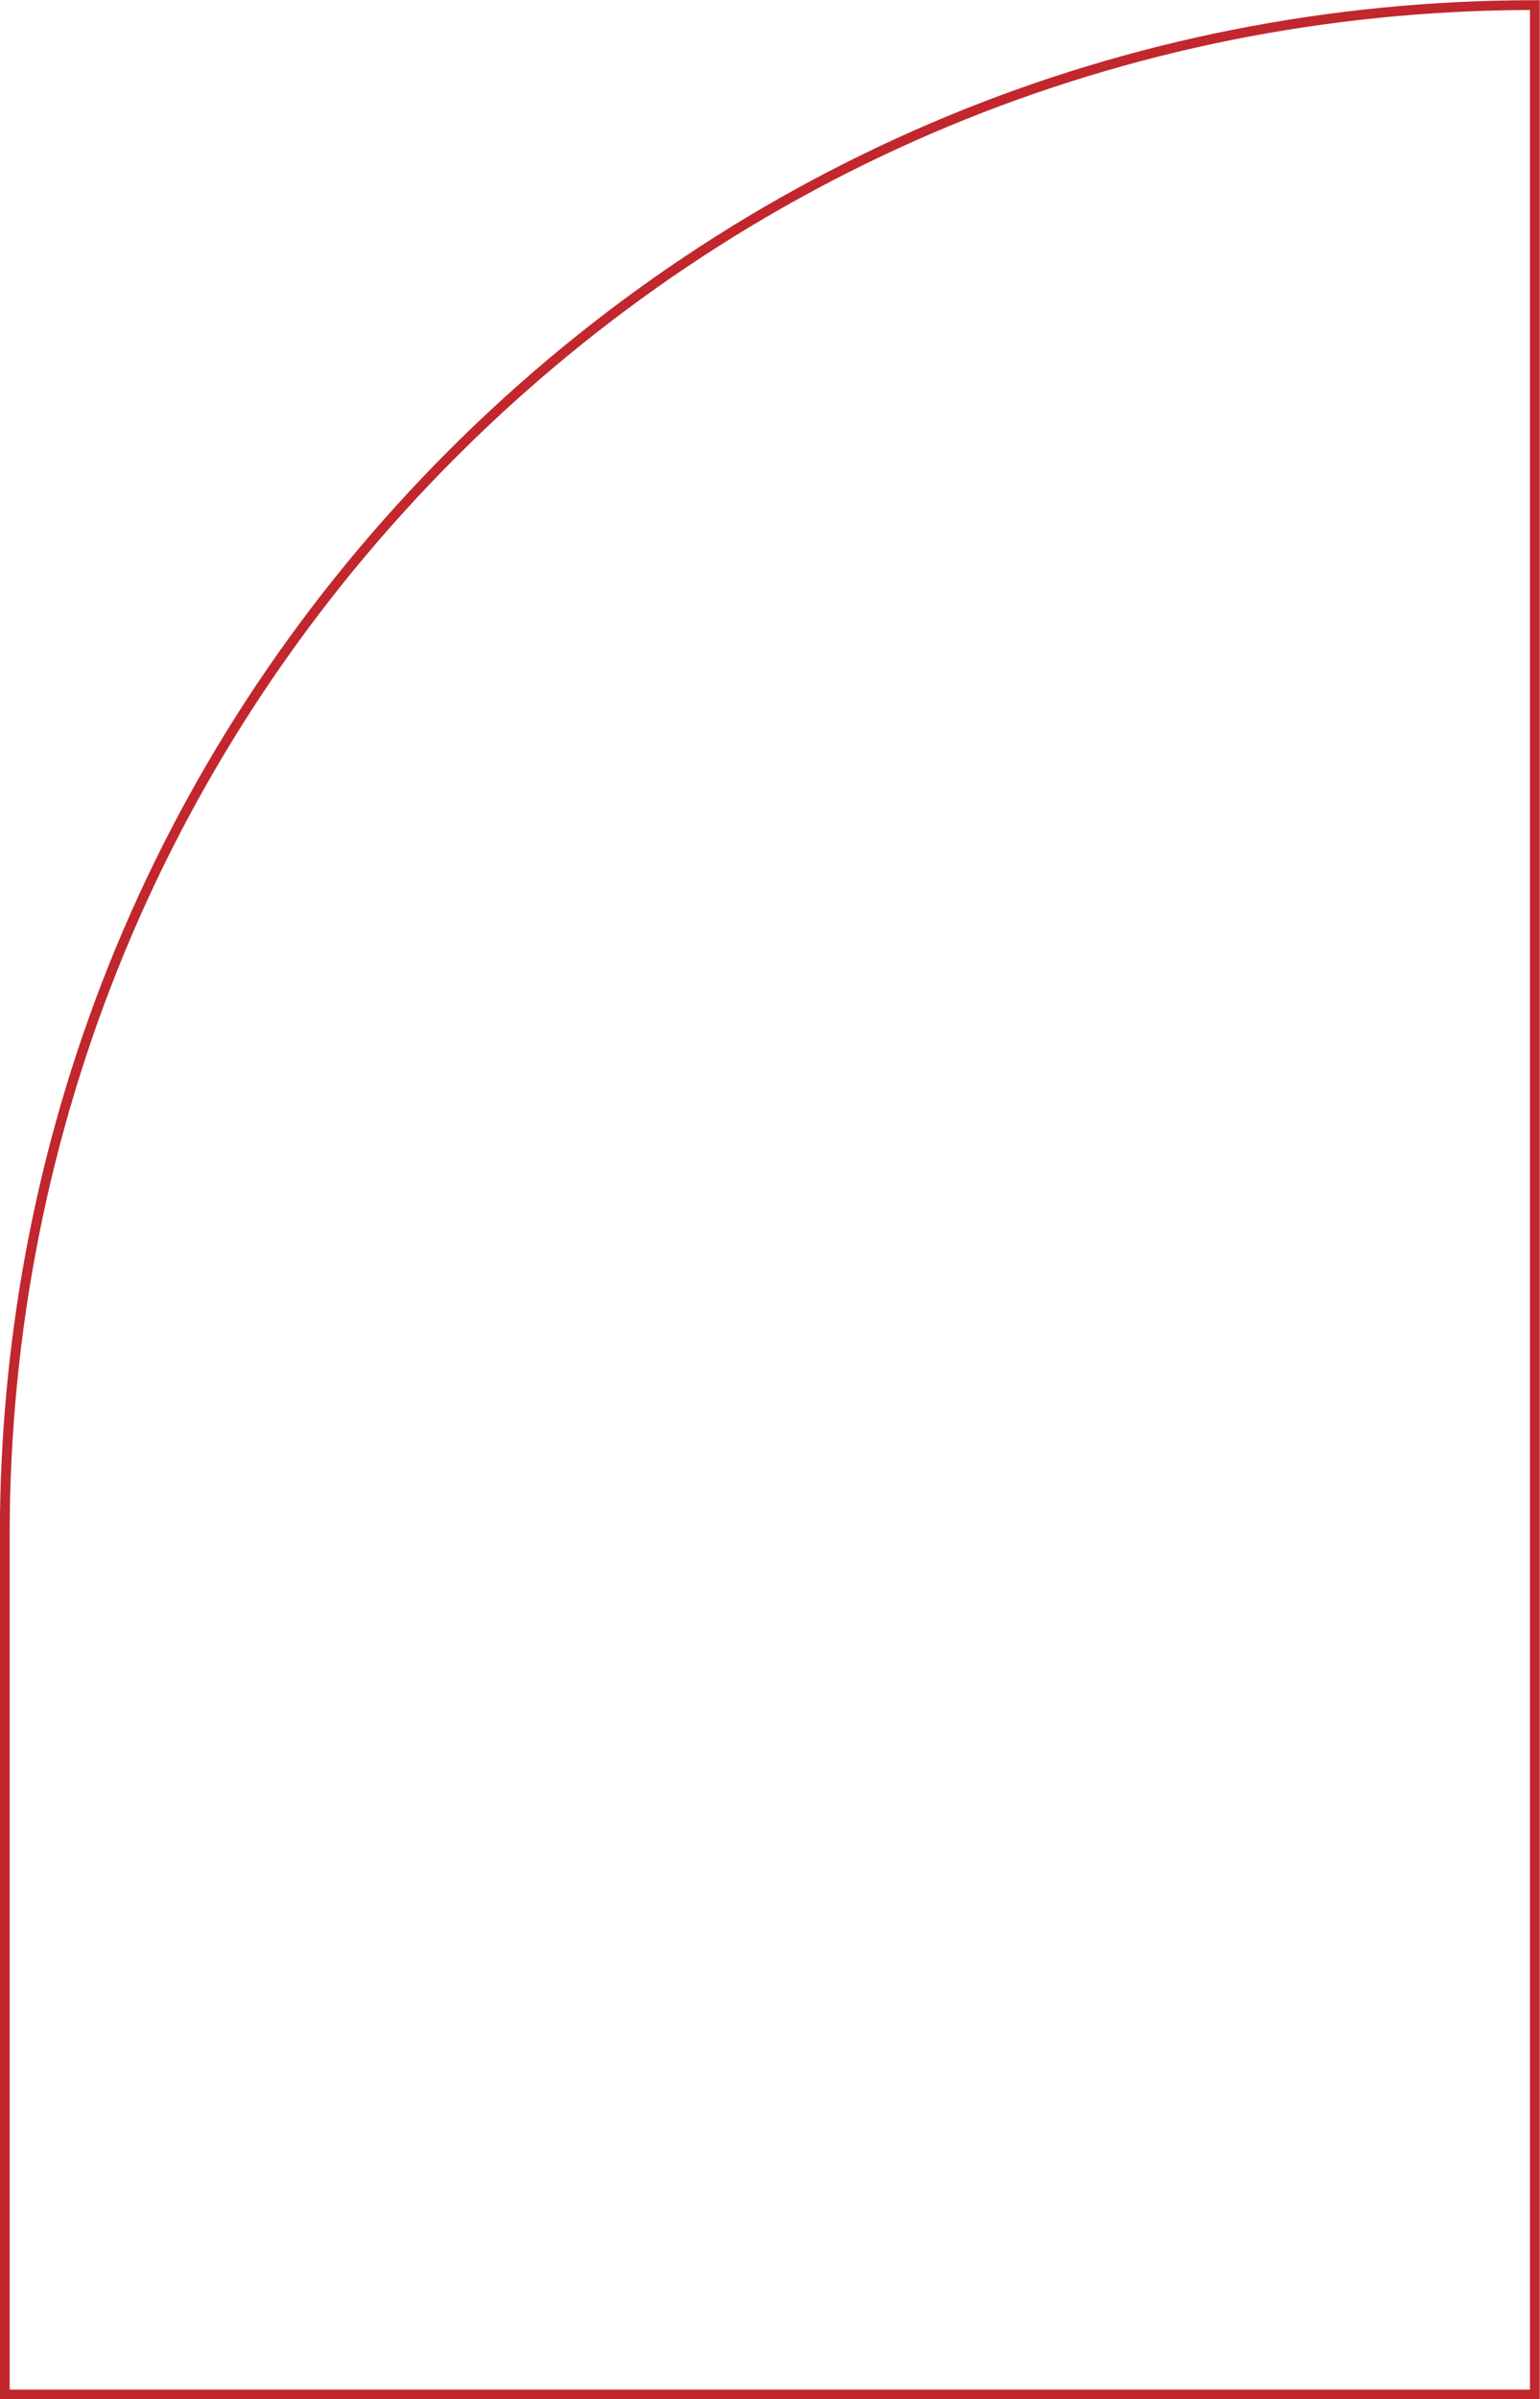
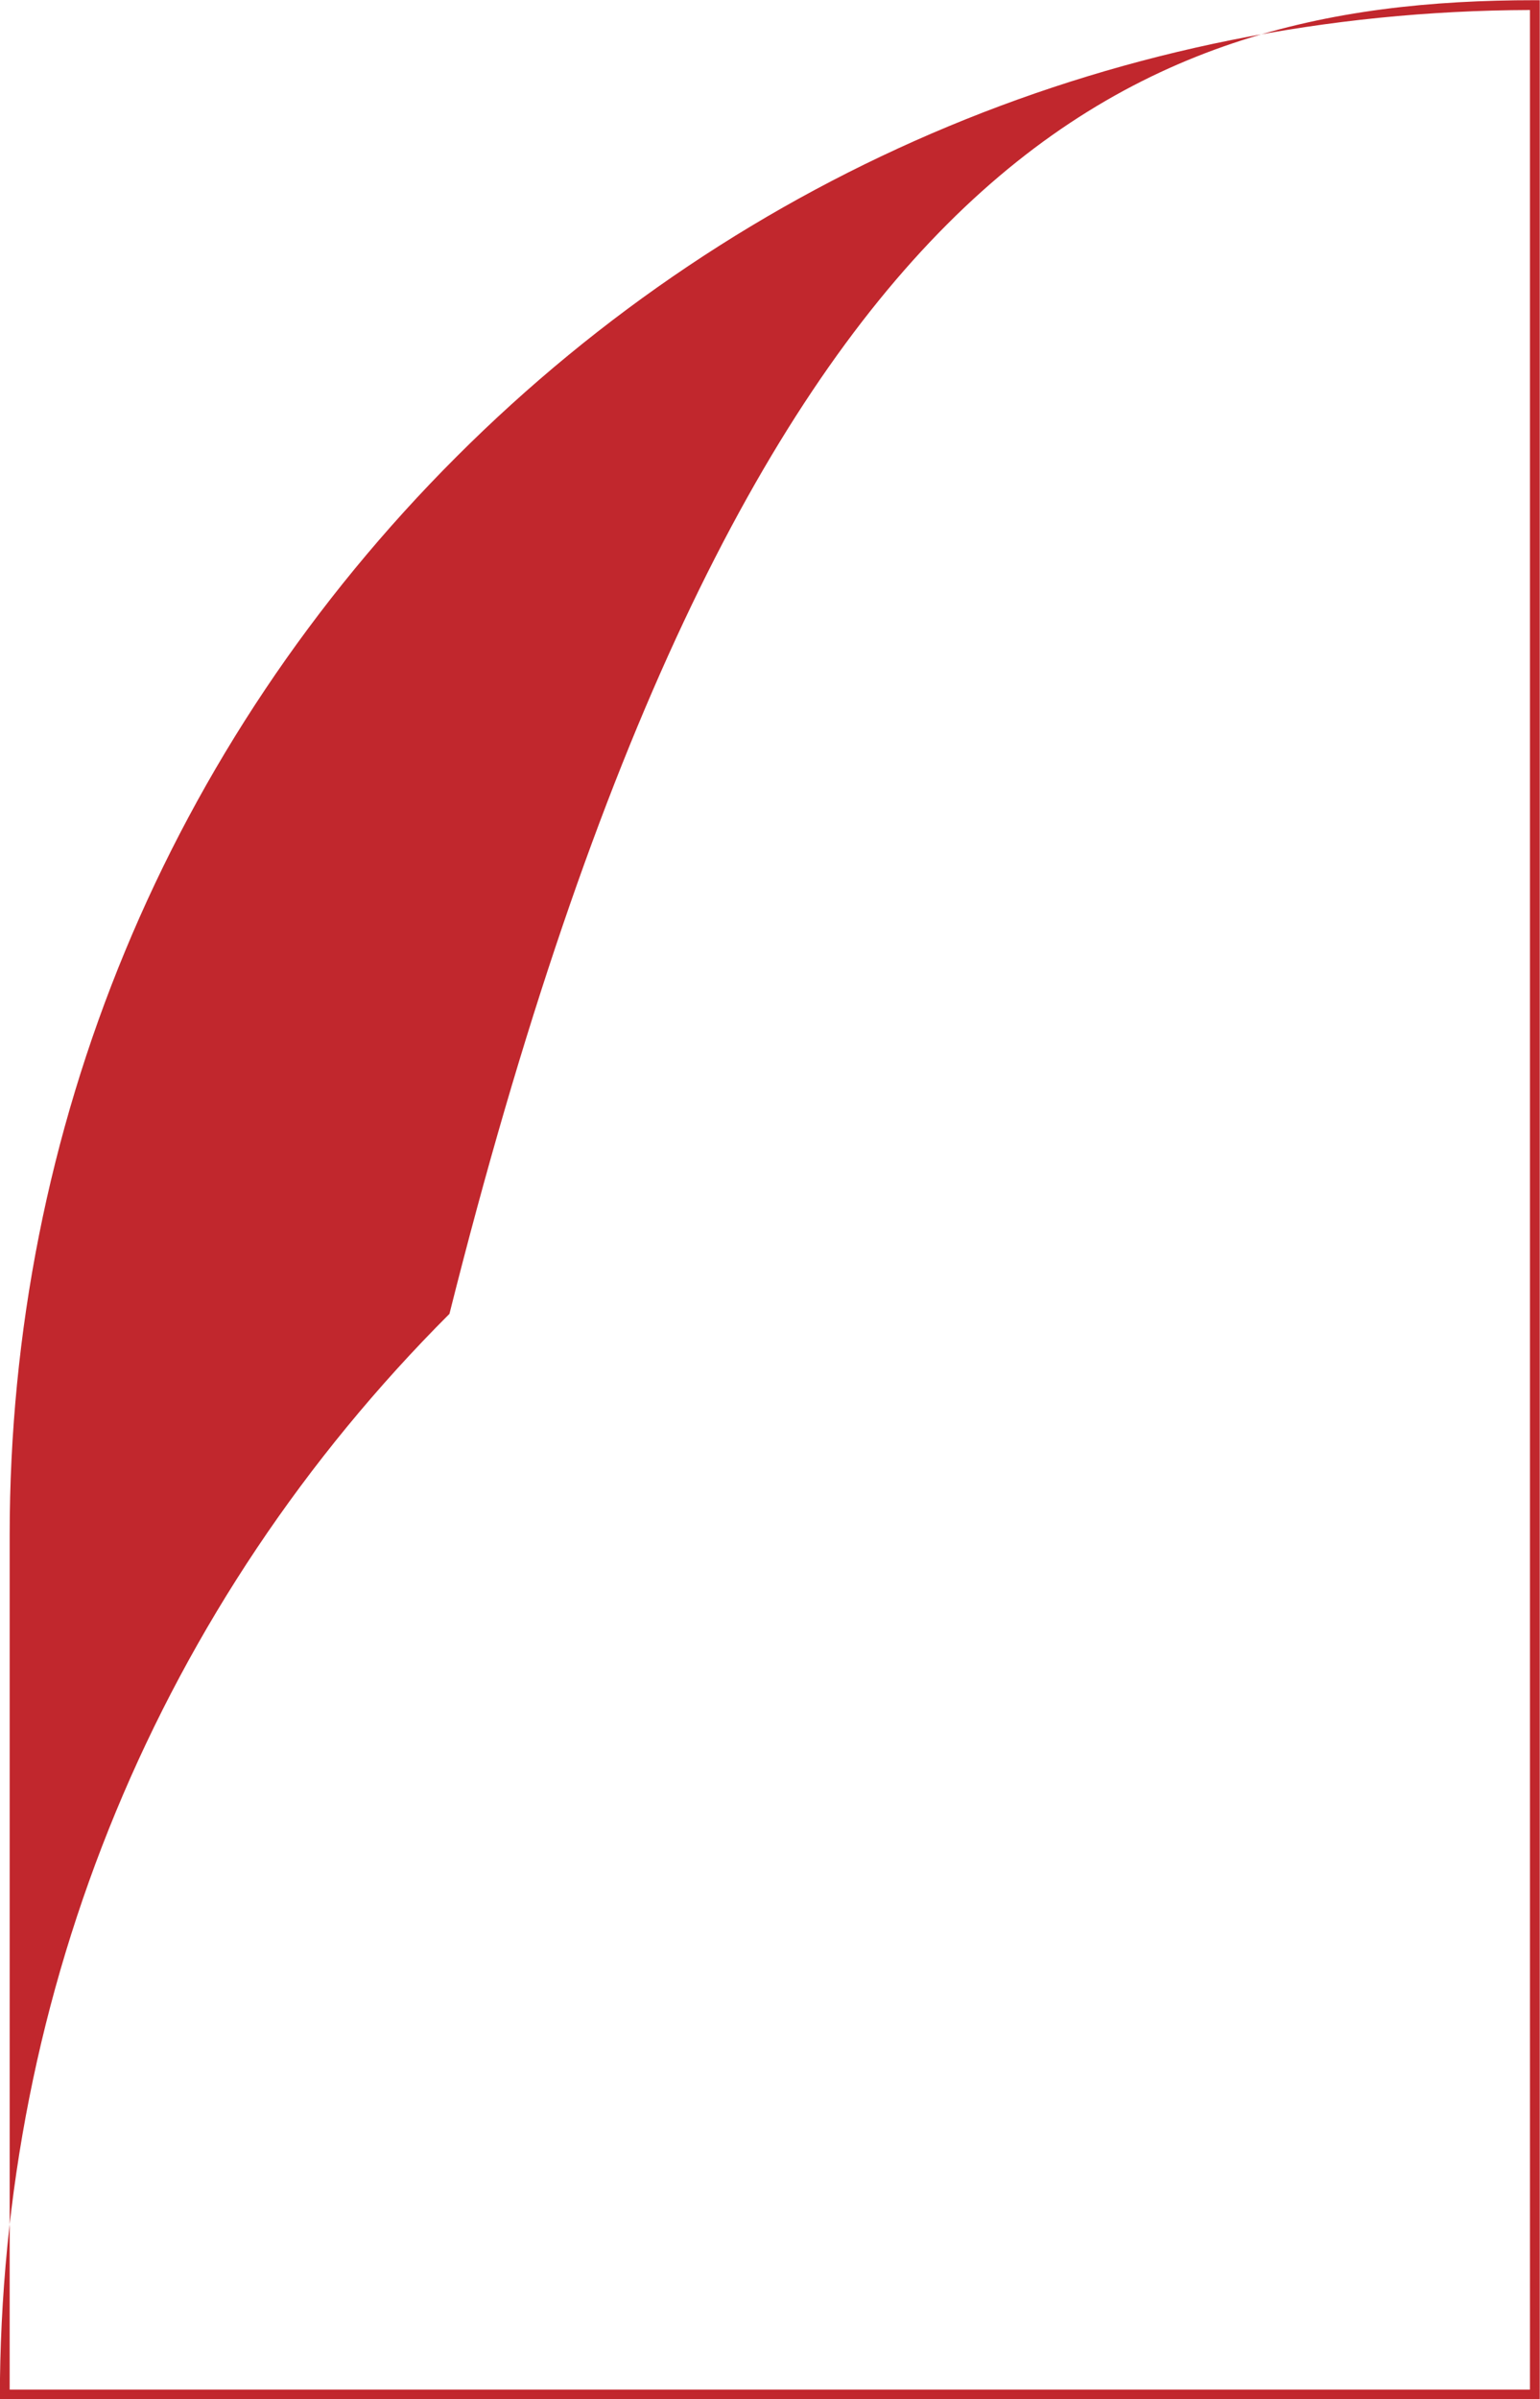
<svg xmlns="http://www.w3.org/2000/svg" fill="#000000" height="488.8" preserveAspectRatio="xMidYMid meet" version="1" viewBox="2.0 3.6 313.8 488.8" width="313.8" zoomAndPan="magnify">
  <g id="change1_1">
-     <path d="M315.75,492.46H1.97V316.42c0-83.55,32.53-162.09,91.61-221.17C152.66,36.18,231.21,3.64,314.75,3.64h1 L315.75,492.46z M3.97,490.46h309.78V5.64C231.11,5.9,153.46,38.2,95,96.67C36.3,155.36,3.97,233.41,3.97,316.42V490.46z" fill="#c1272d" />
+     <path d="M315.75,492.46H1.97c0-83.55,32.53-162.09,91.61-221.17C152.66,36.18,231.21,3.64,314.75,3.64h1 L315.75,492.46z M3.97,490.46h309.78V5.64C231.11,5.9,153.46,38.2,95,96.67C36.3,155.36,3.97,233.41,3.97,316.42V490.46z" fill="#c1272d" />
  </g>
</svg>